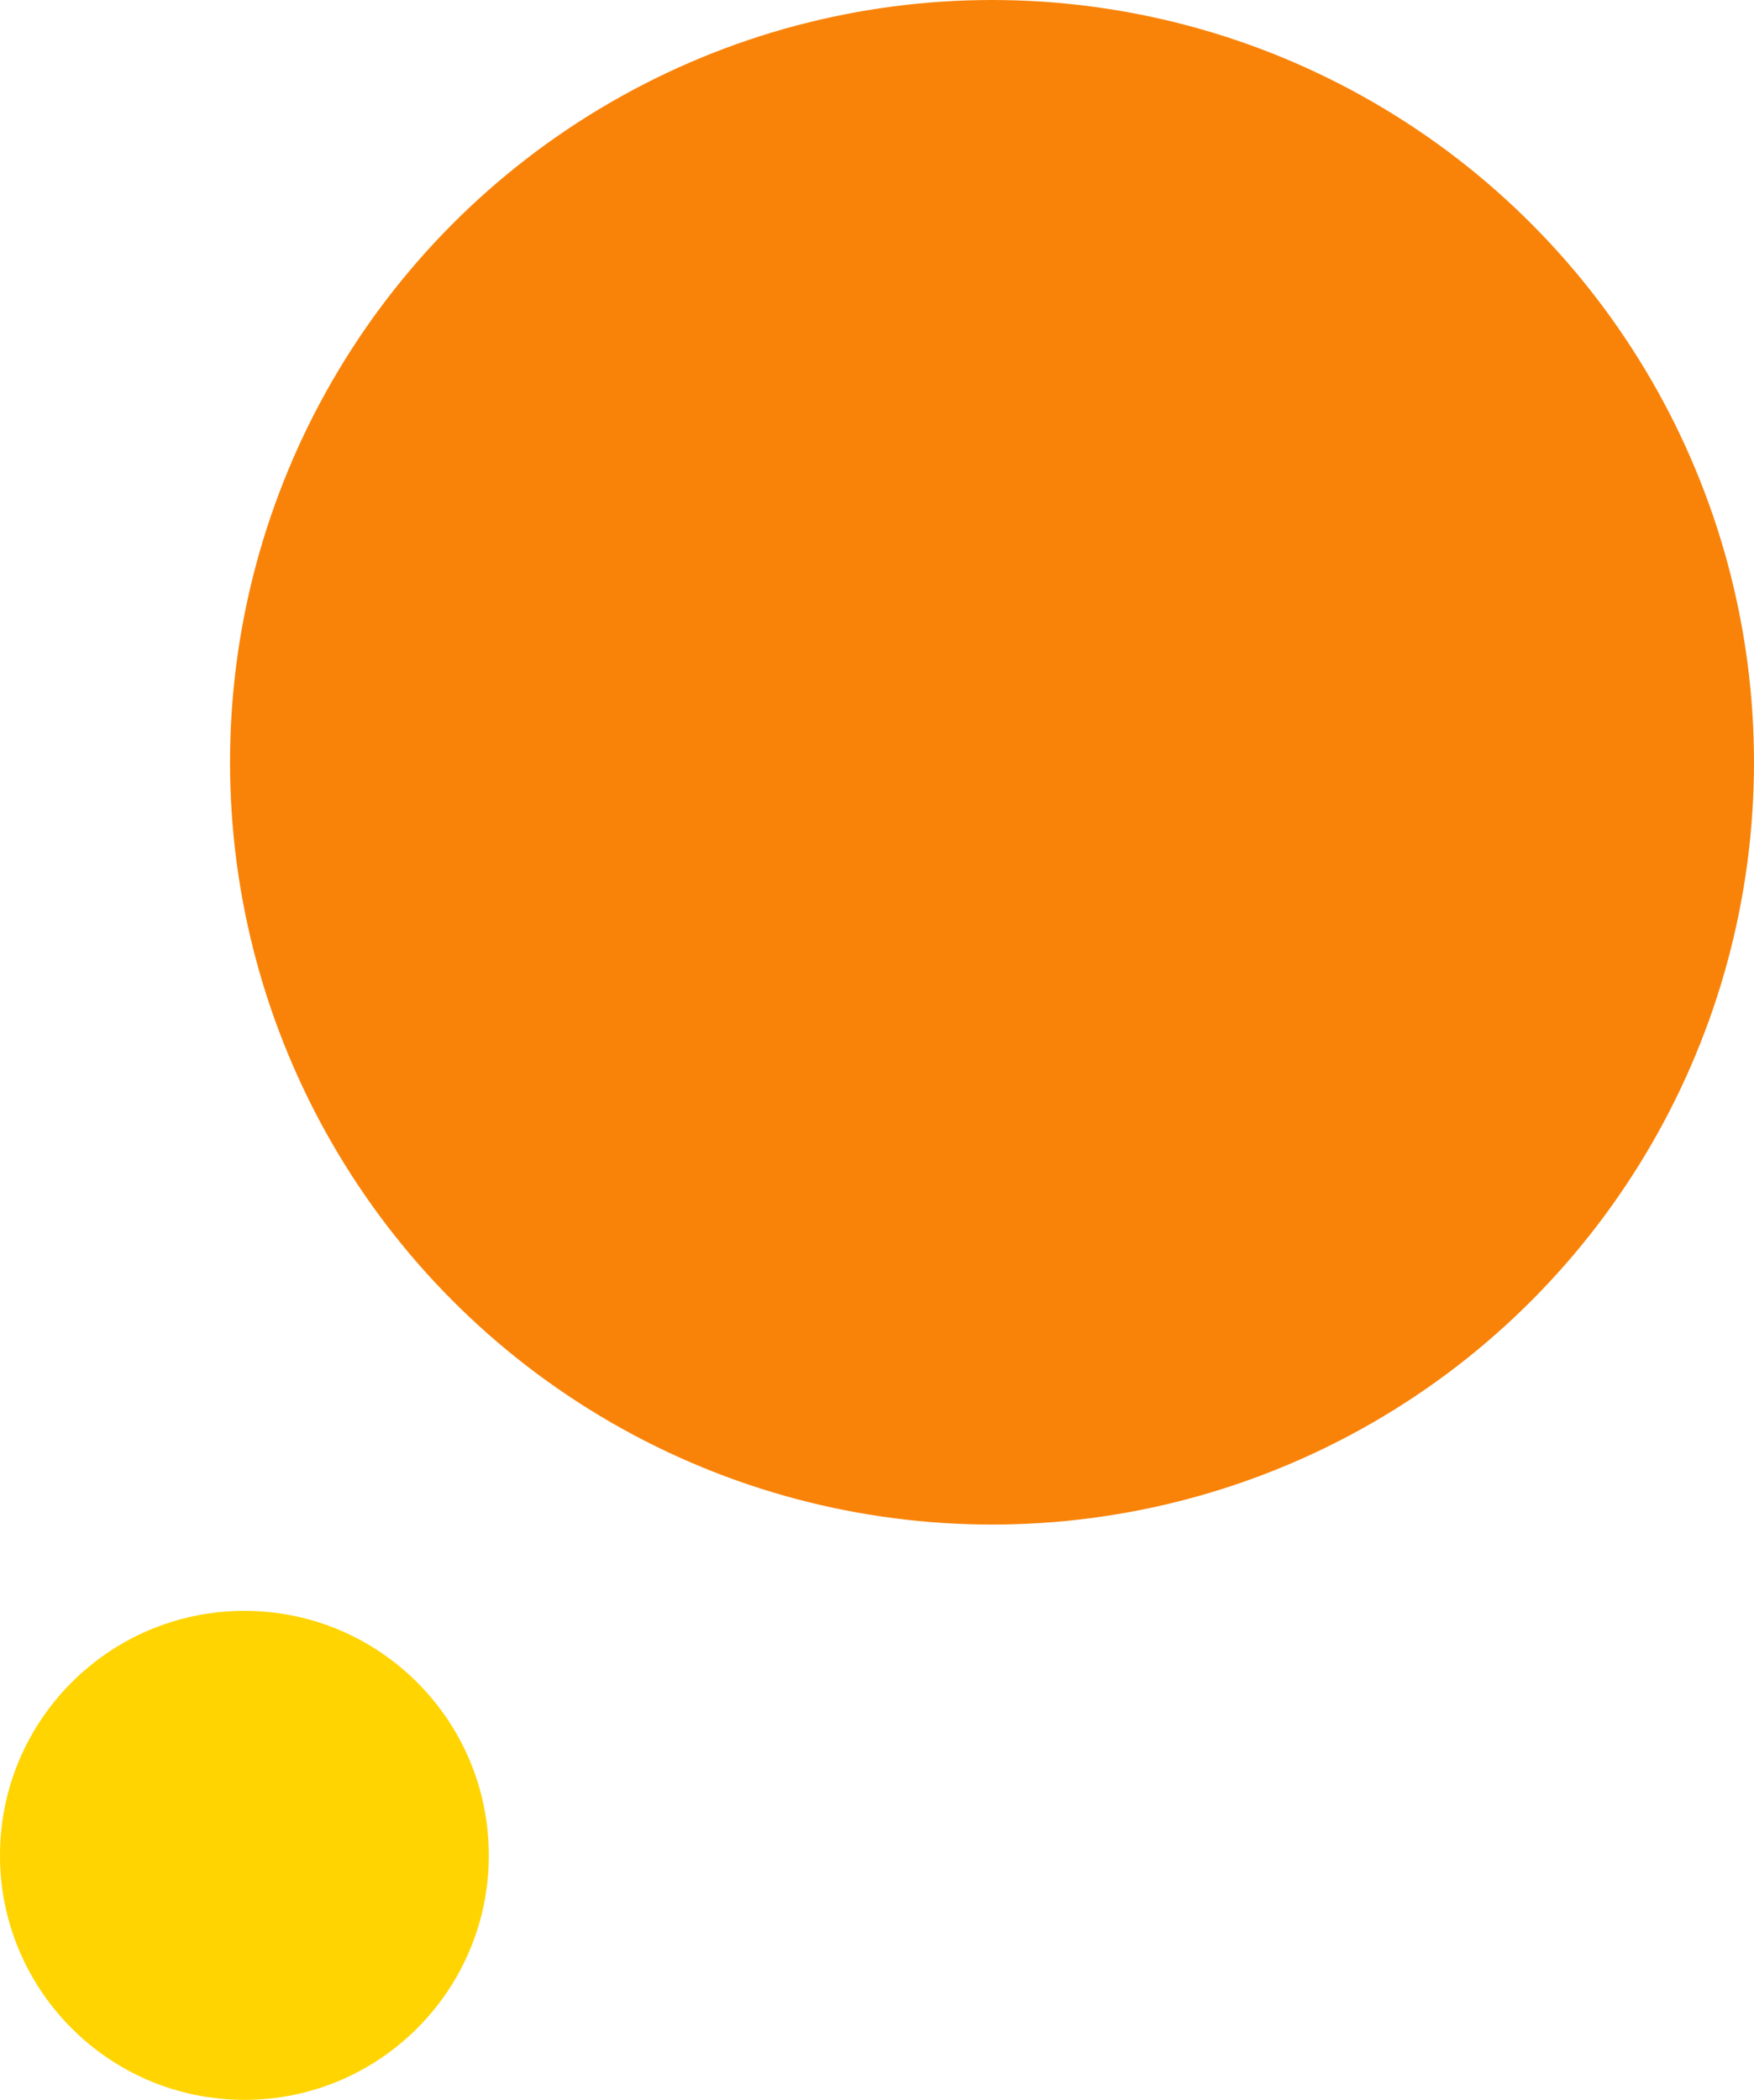
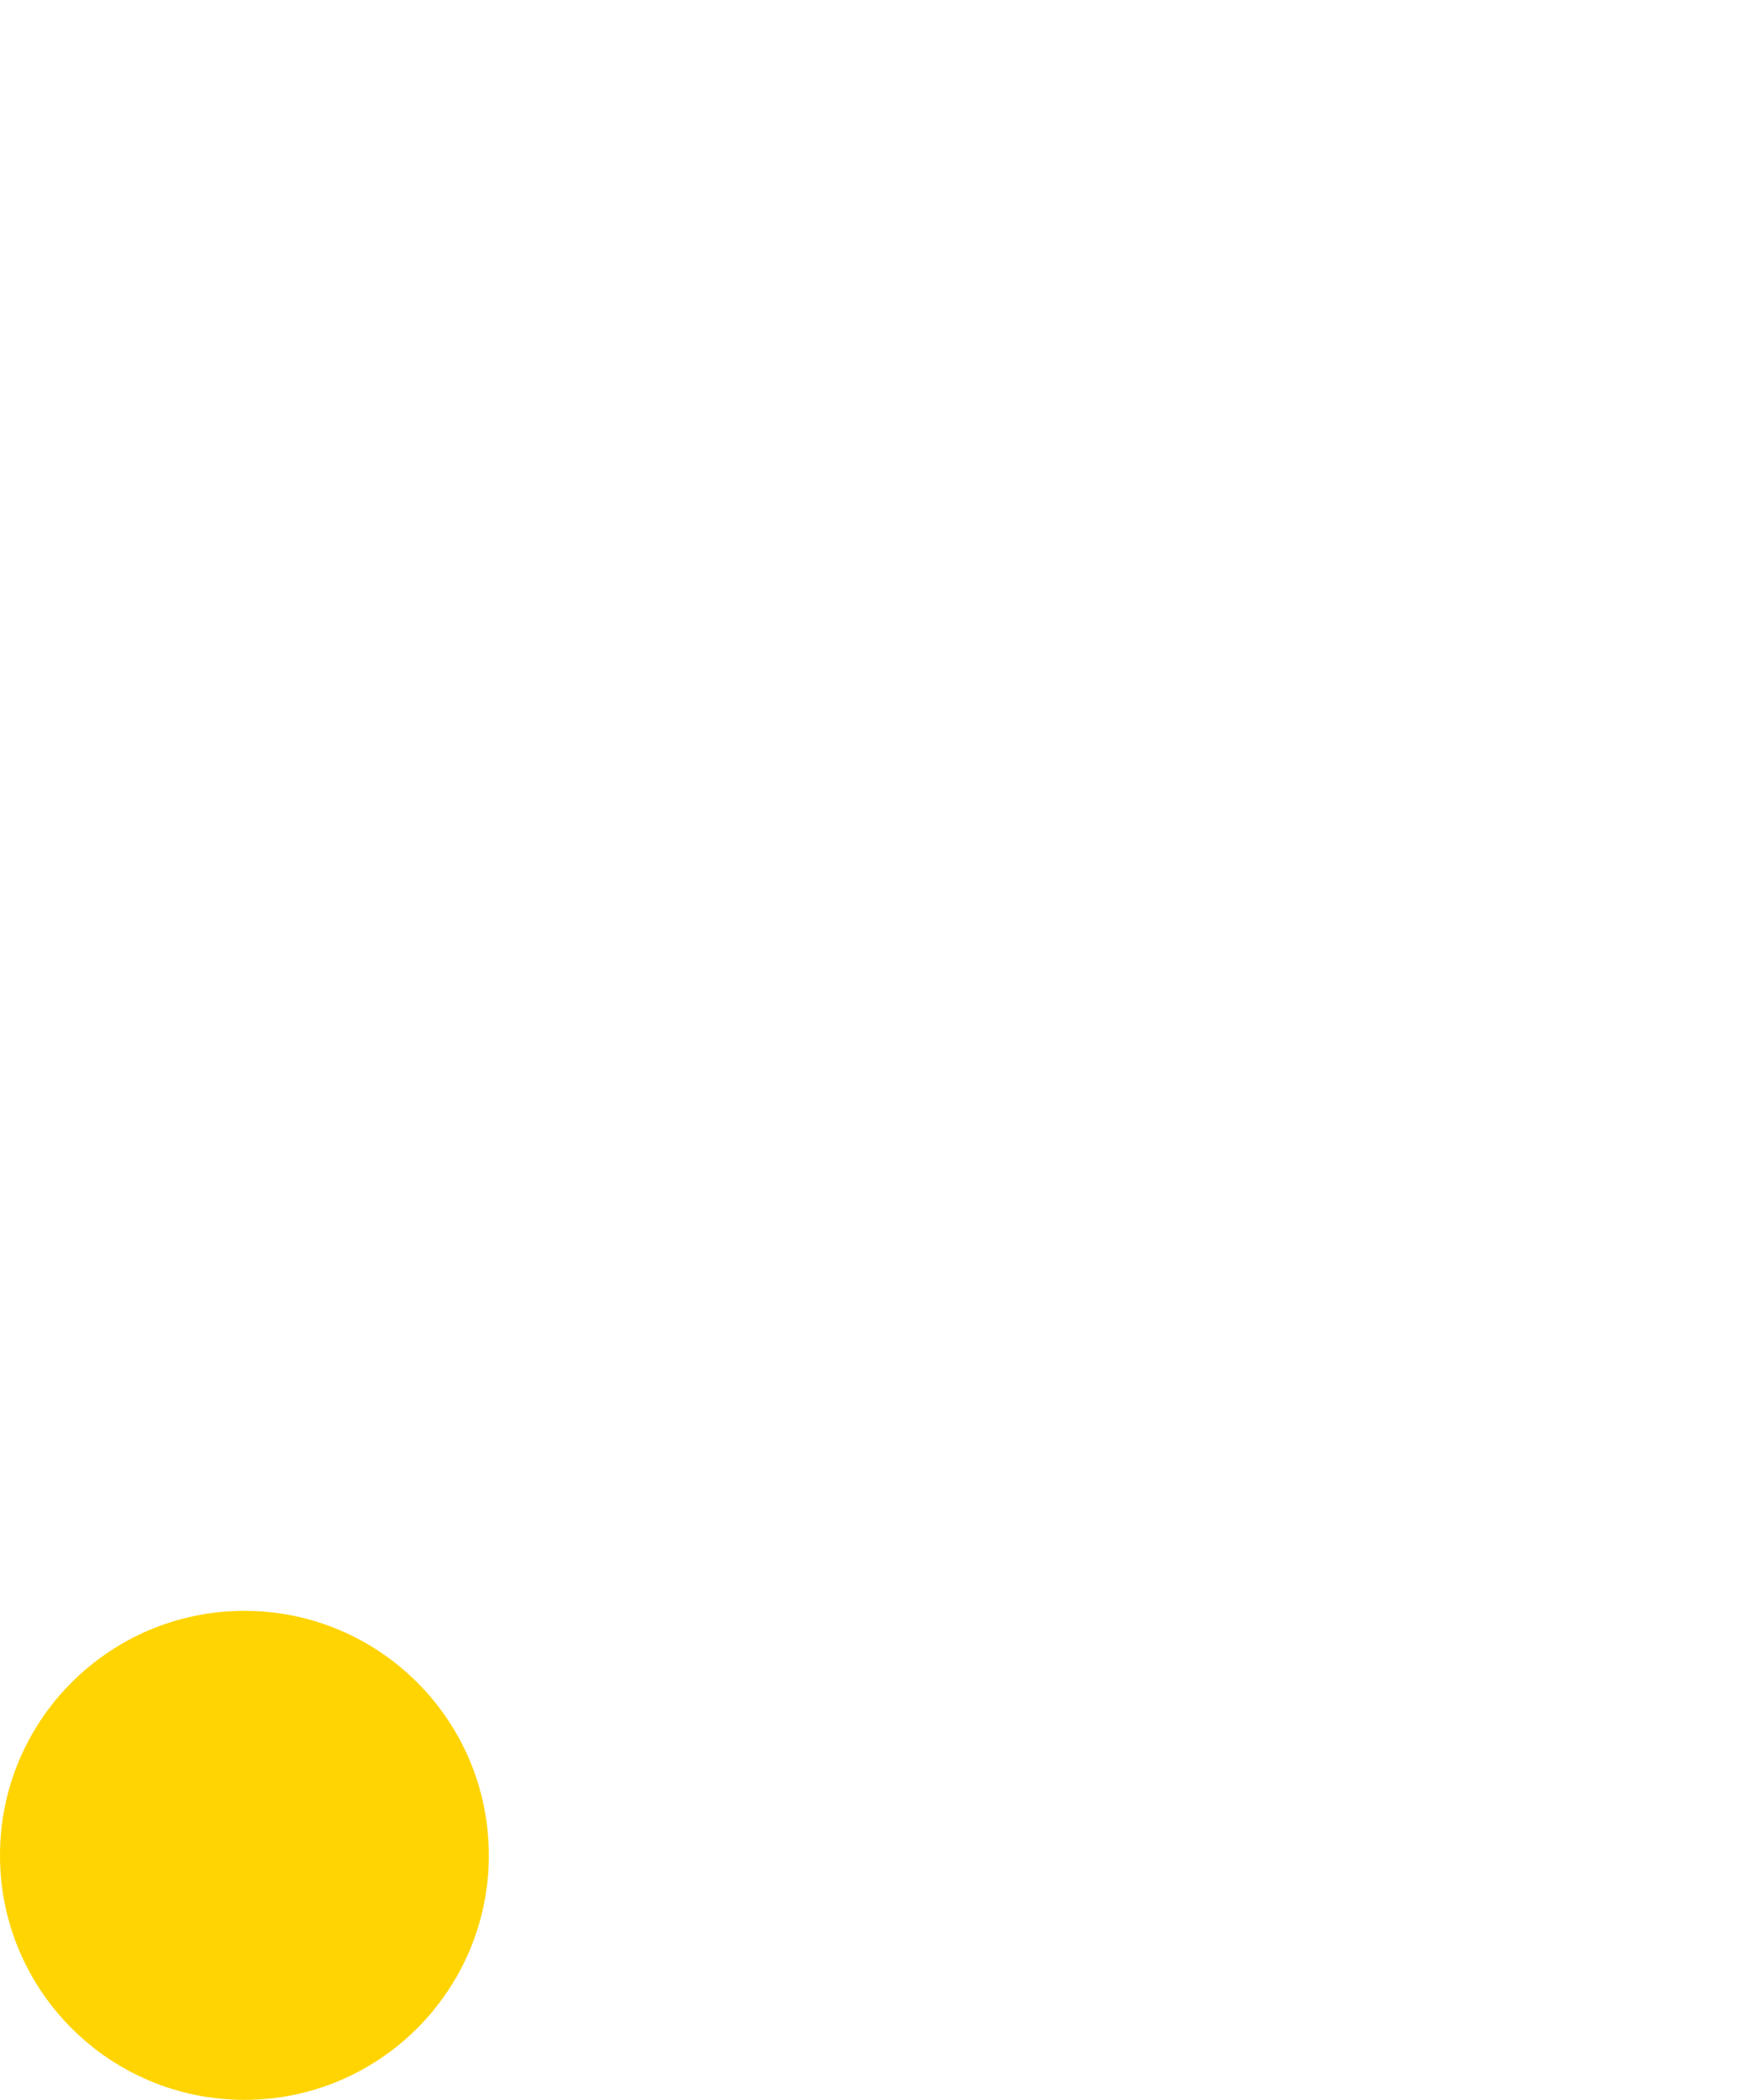
<svg xmlns="http://www.w3.org/2000/svg" id="Layer_1" data-name="Layer 1" viewBox="0 0 61 73">
  <defs>
    <style>.cls-1{fill:#f98309;}.cls-2{fill:#ffd400;}</style>
  </defs>
  <g id="Group_120" data-name="Group 120">
-     <circle id="Ellipse_1" data-name="Ellipse 1" class="cls-1" cx="34.5" cy="26.5" r="26.5" />
    <circle id="Ellipse_2" data-name="Ellipse 2" class="cls-2" cx="8.5" cy="64.5" r="8.5" />
  </g>
</svg>